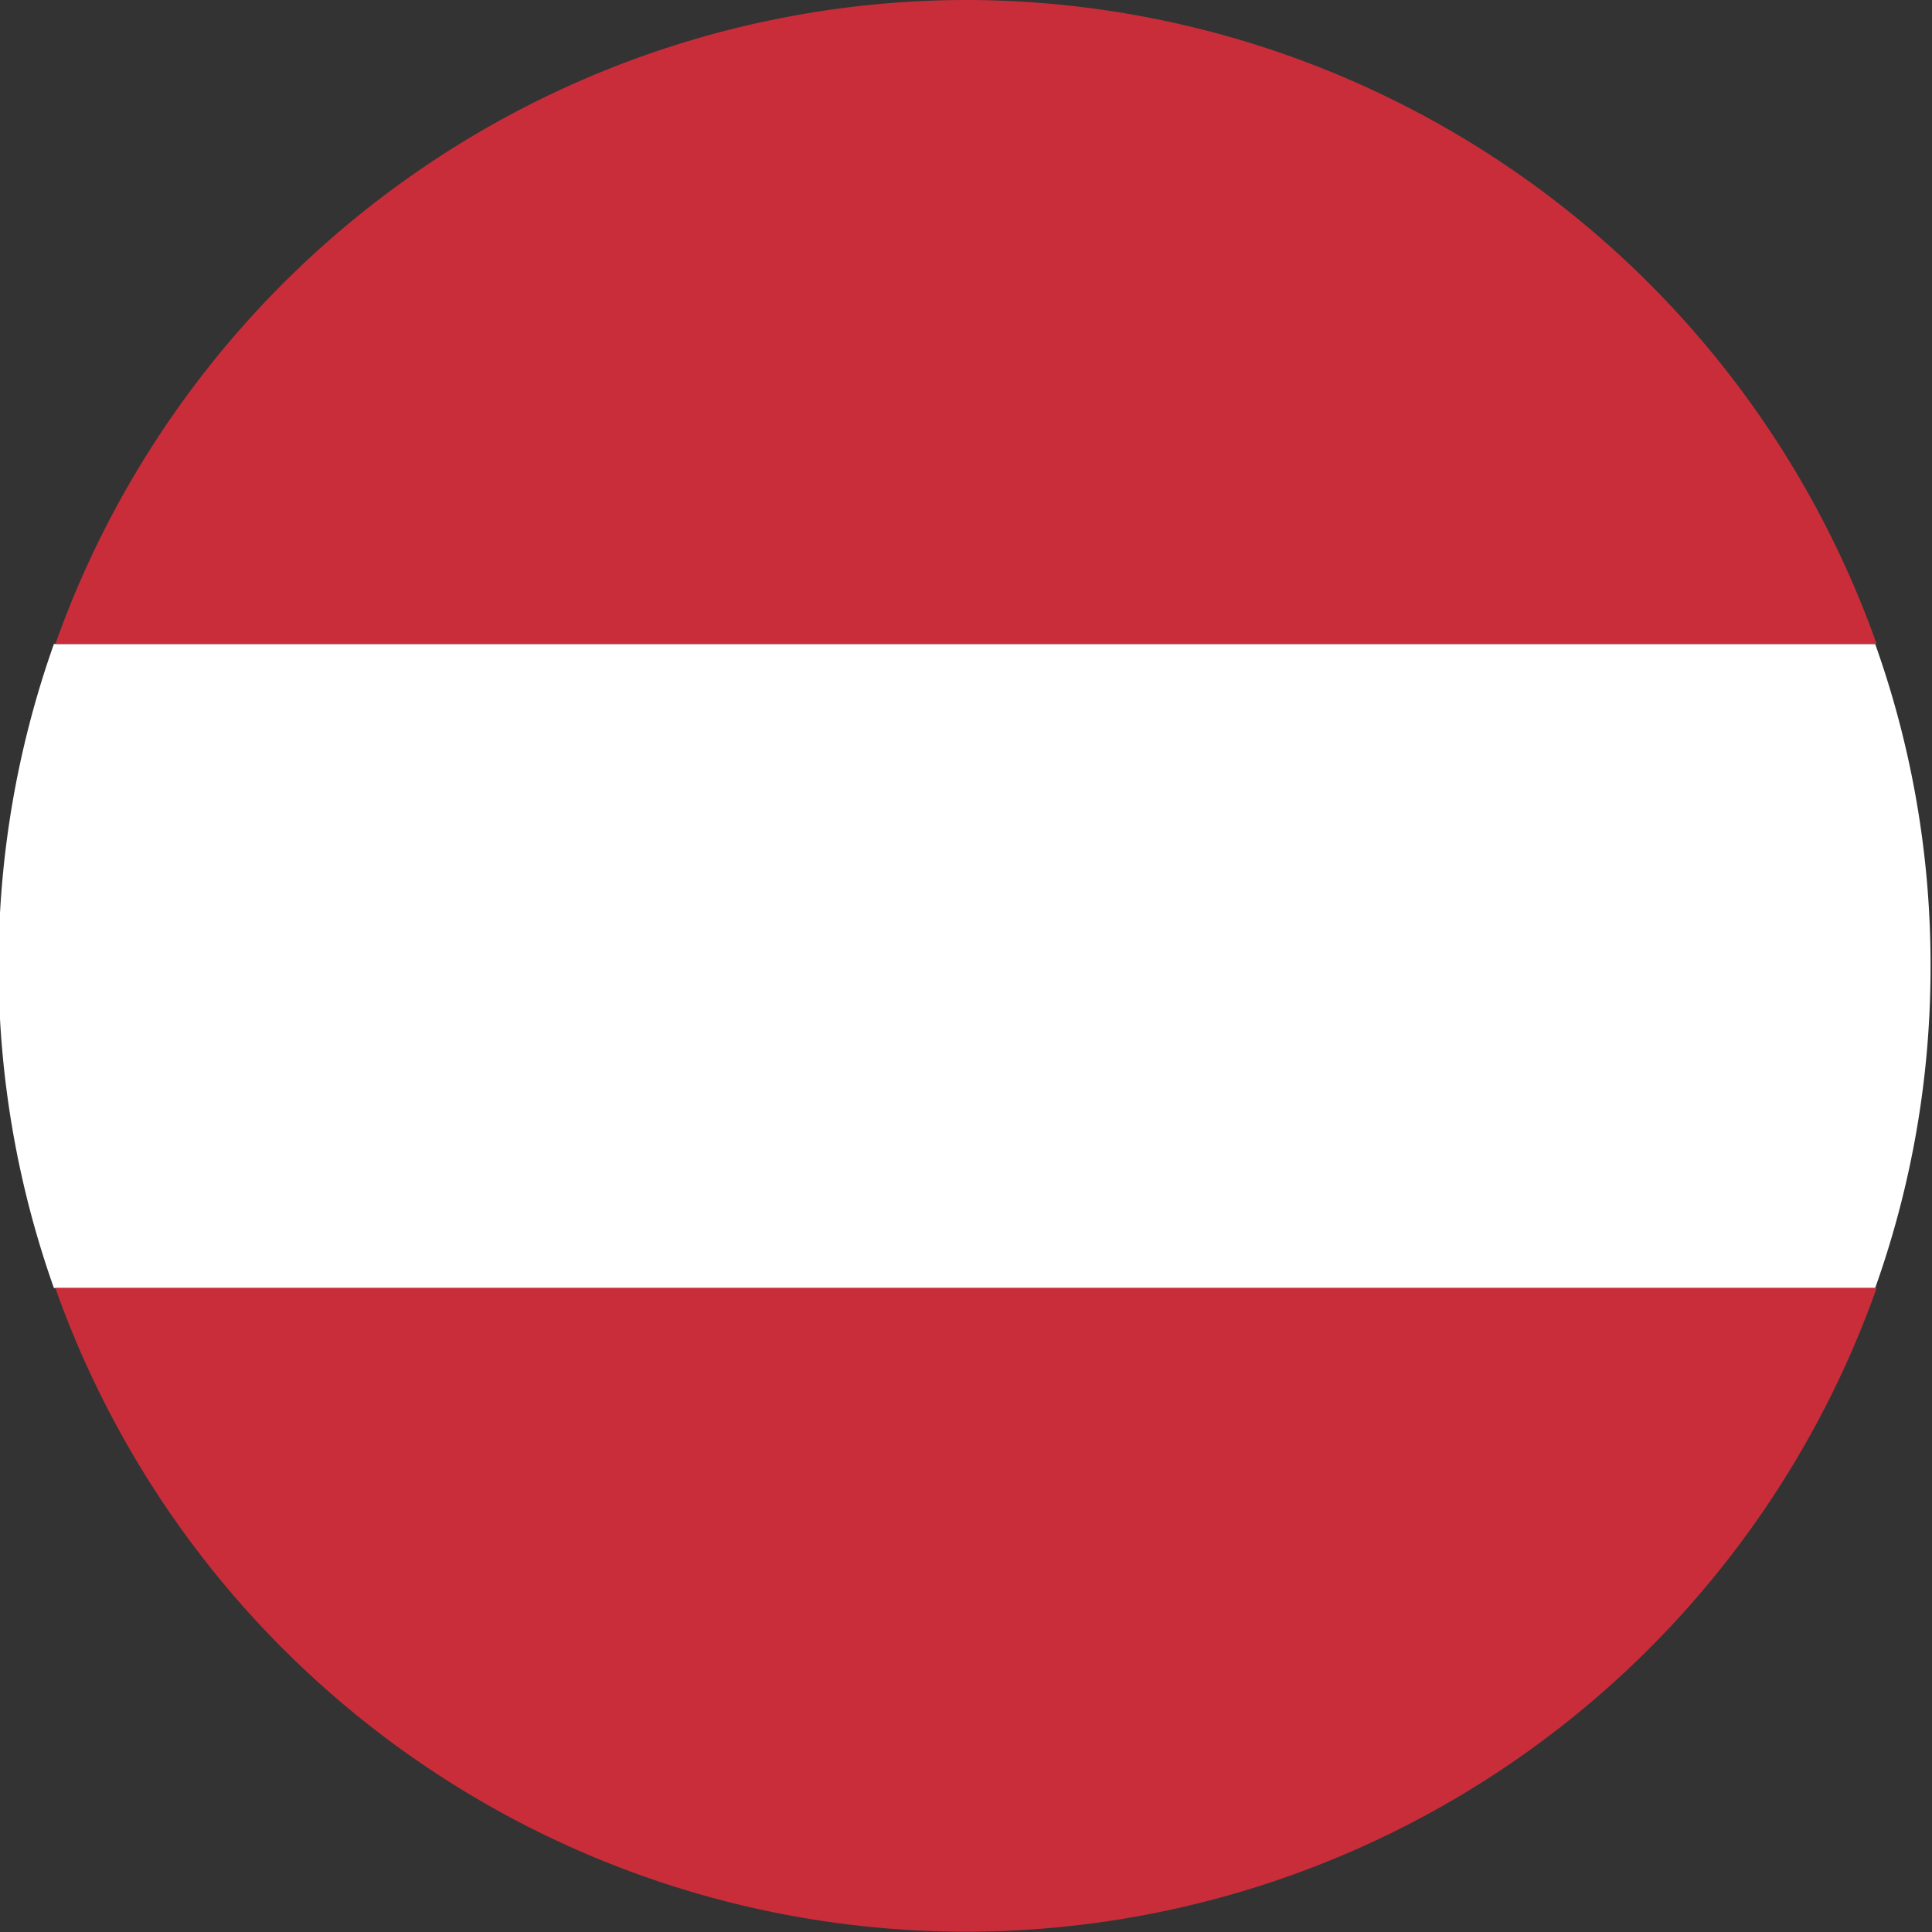
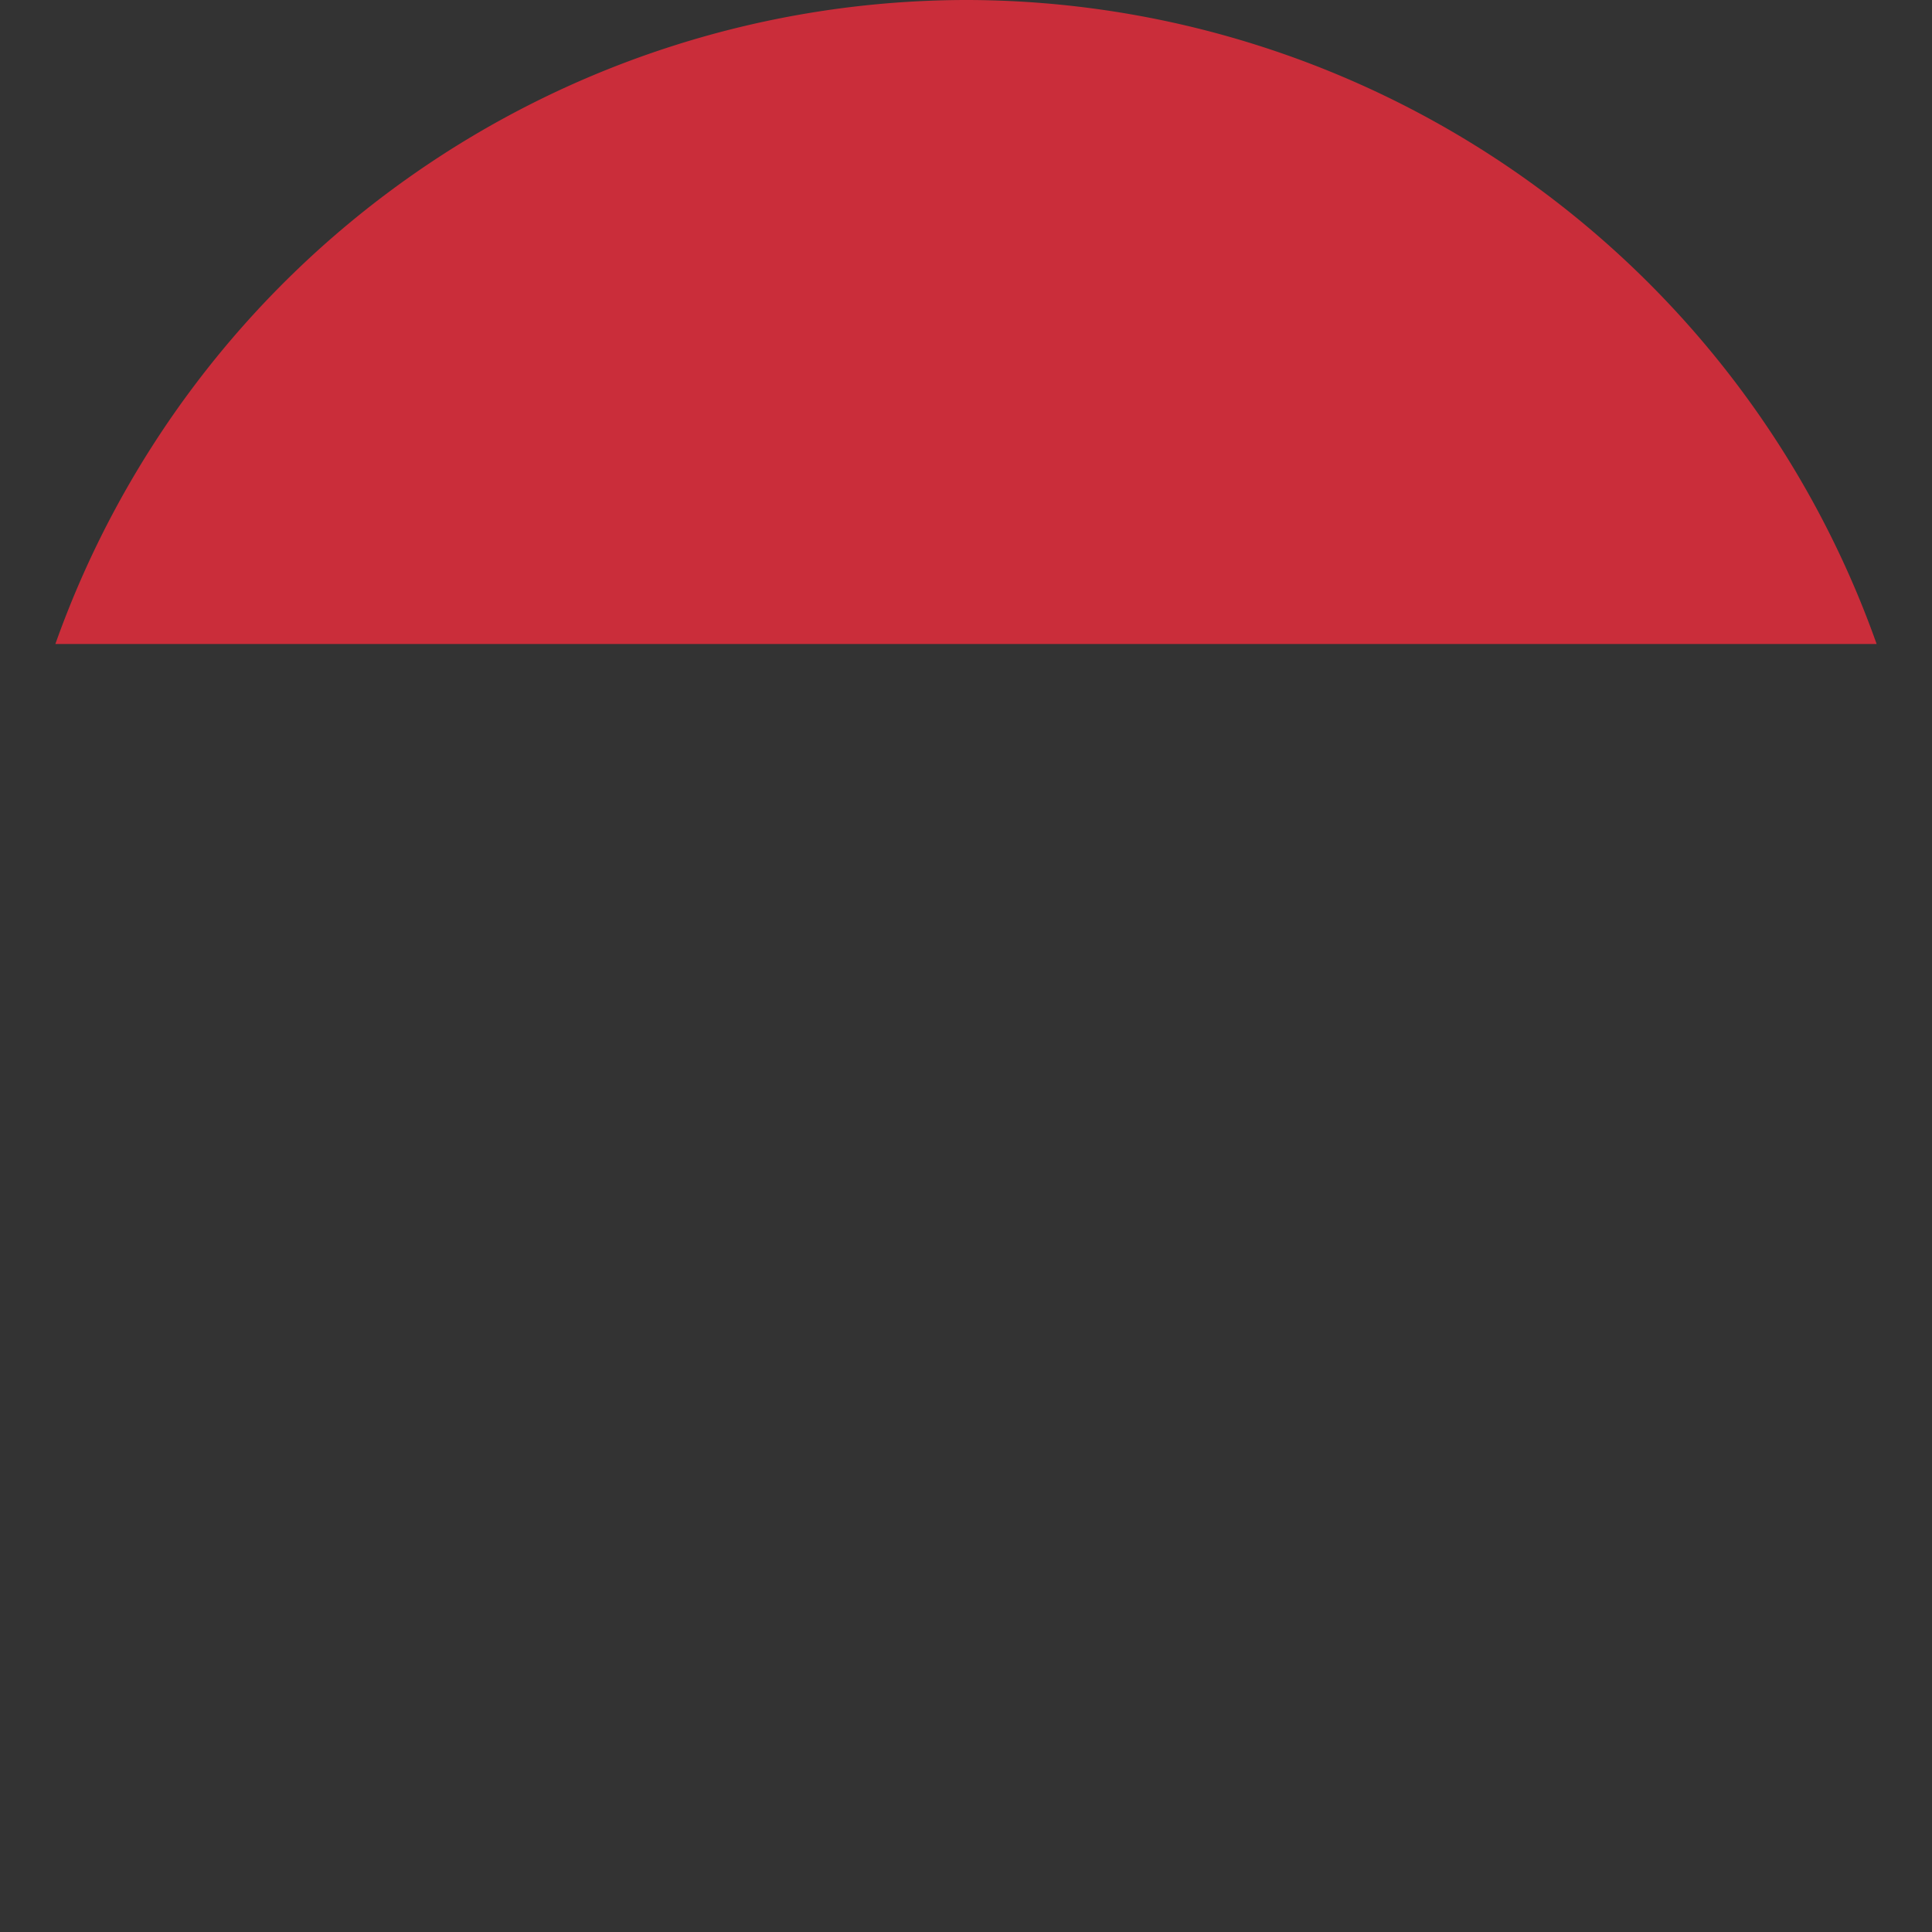
<svg xmlns="http://www.w3.org/2000/svg" viewBox="0 0 5.304 5.304">
  <rect x="0" y="0" width="5.304" height="5.304" fill="#333333" stroke="none" />
  <defs>
    <style>.a{fill:#fff;}.b{fill:#ca2d3a;}</style>
  </defs>
-   <path class="a" d="M5.3,2.652a2.619,2.619,0,0,0-.152-.884h-5a2.647,2.647,0,0,0,0,1.768h5A2.619,2.619,0,0,0,5.3,2.652Z" />
  <path class="b" d="M2.652,0a2.657,2.657,0,0,0-2.5,1.768h5A2.655,2.655,0,0,0,2.652,0Z" />
-   <path class="b" d="M.152,3.536a2.652,2.652,0,0,0,5,0Z" />
</svg>